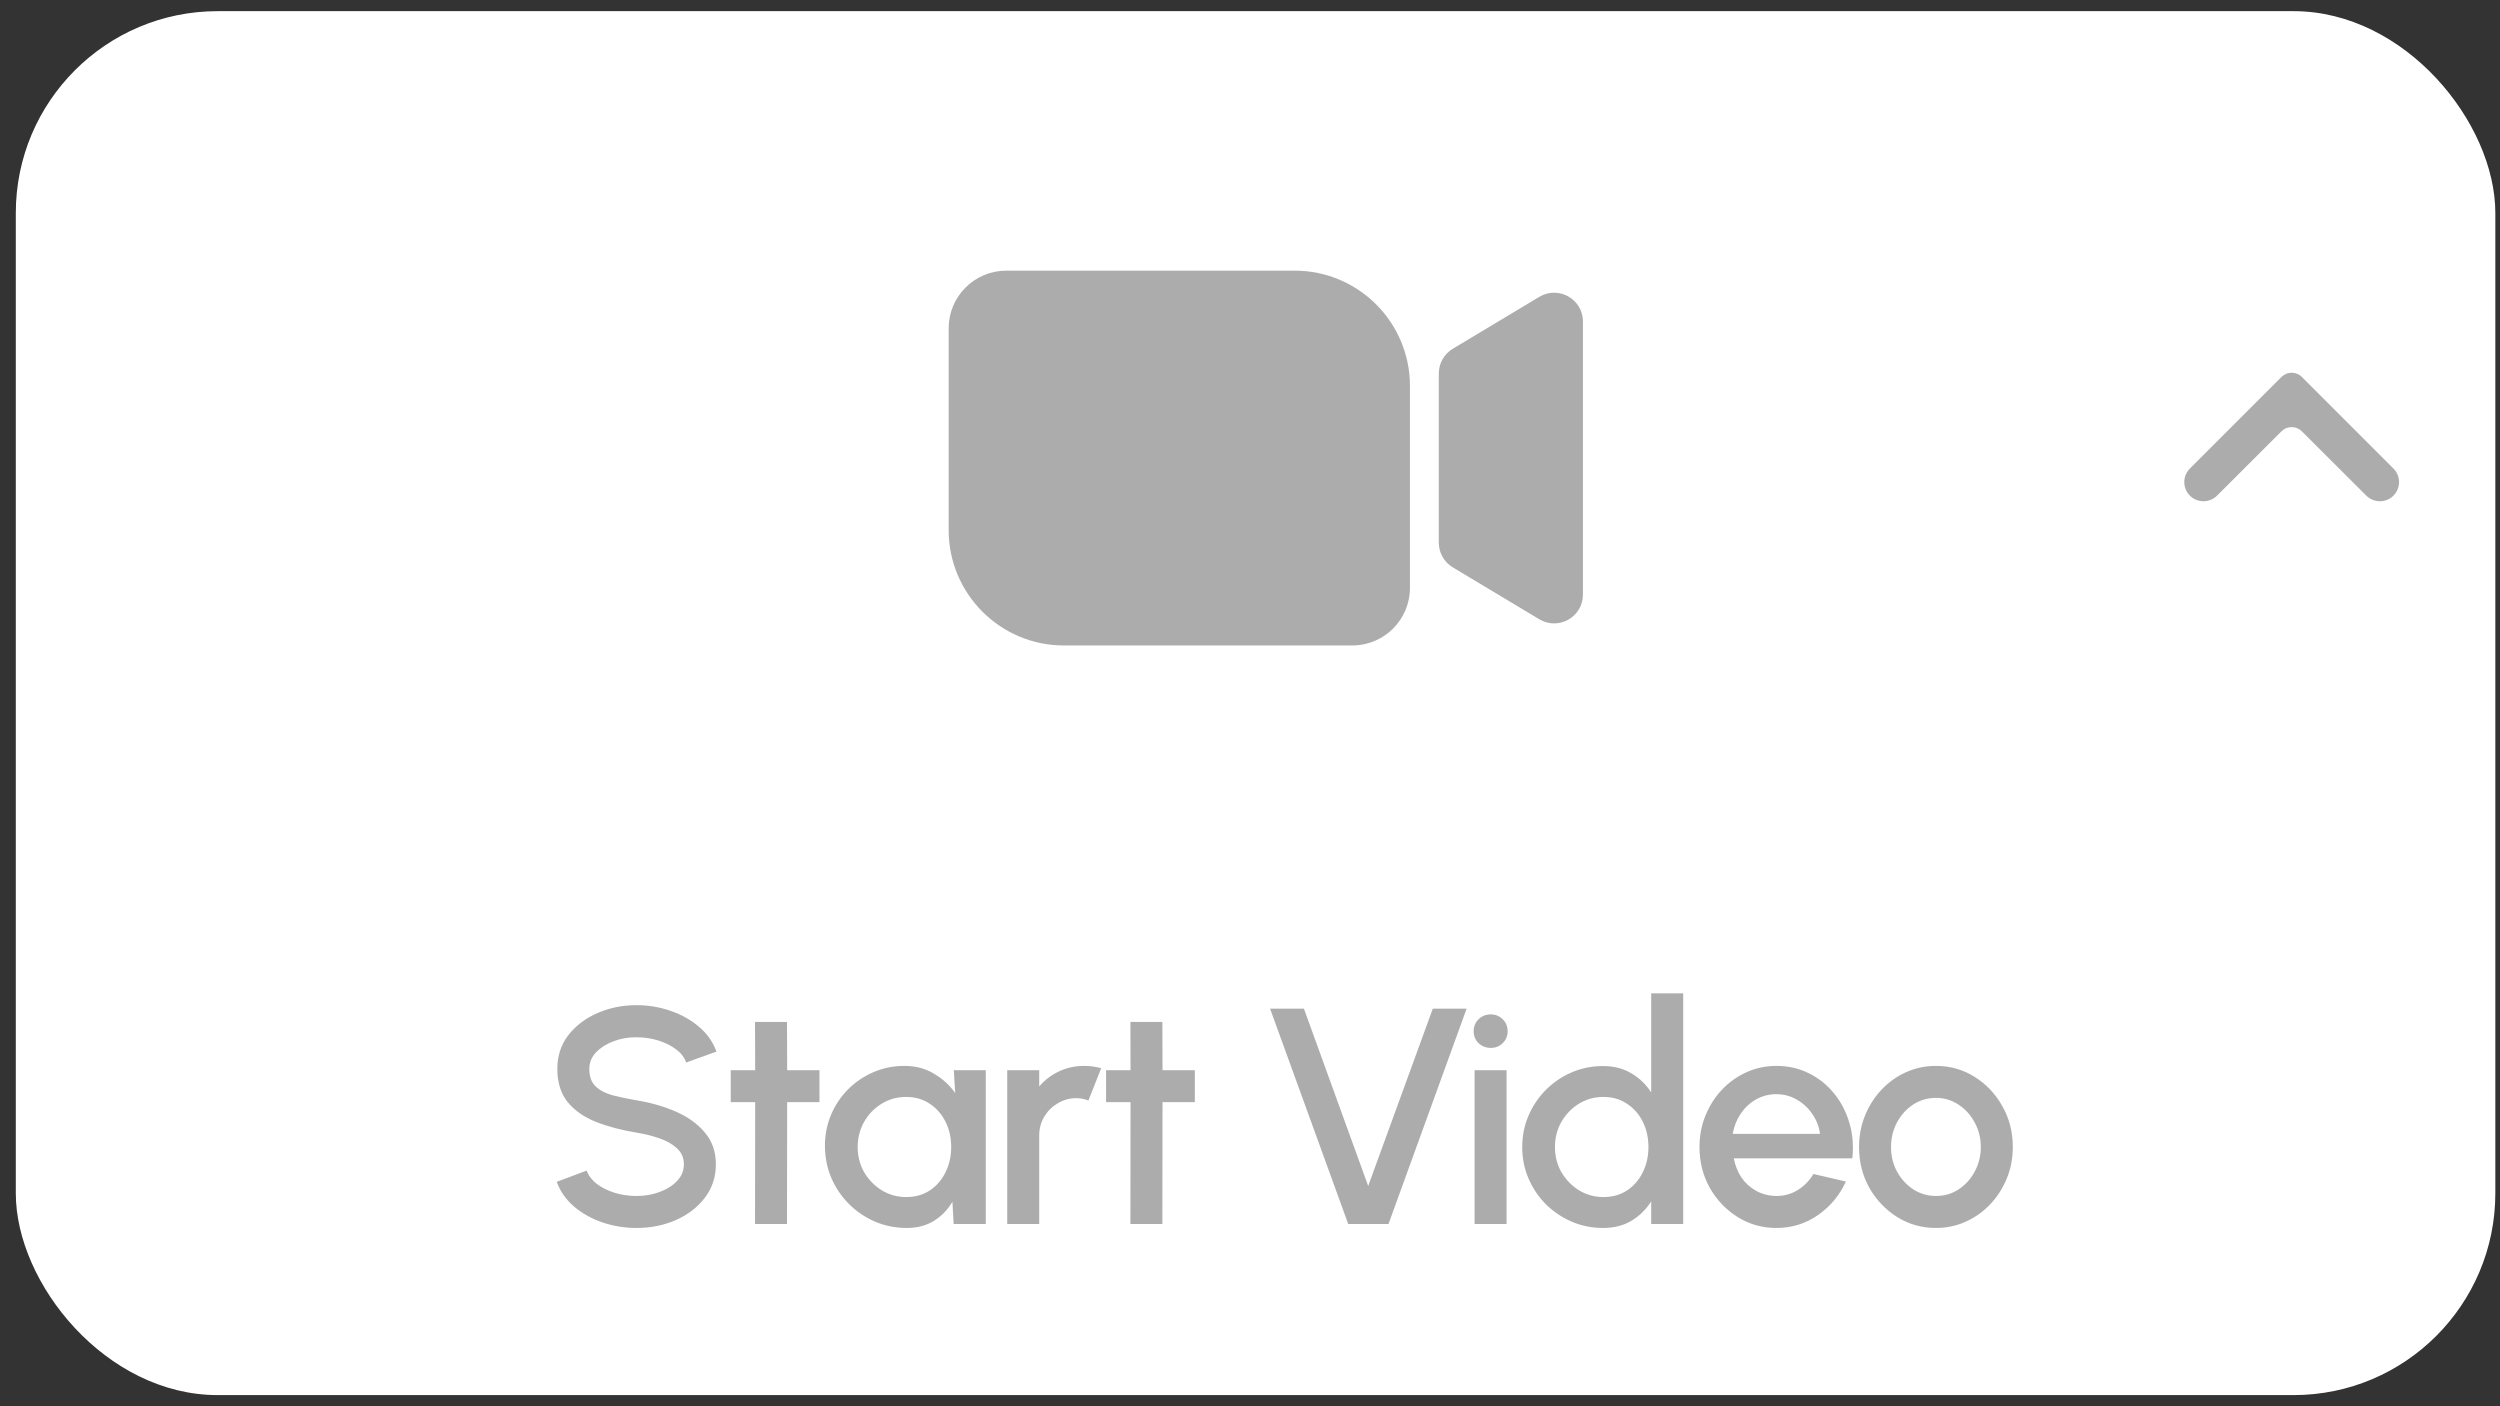
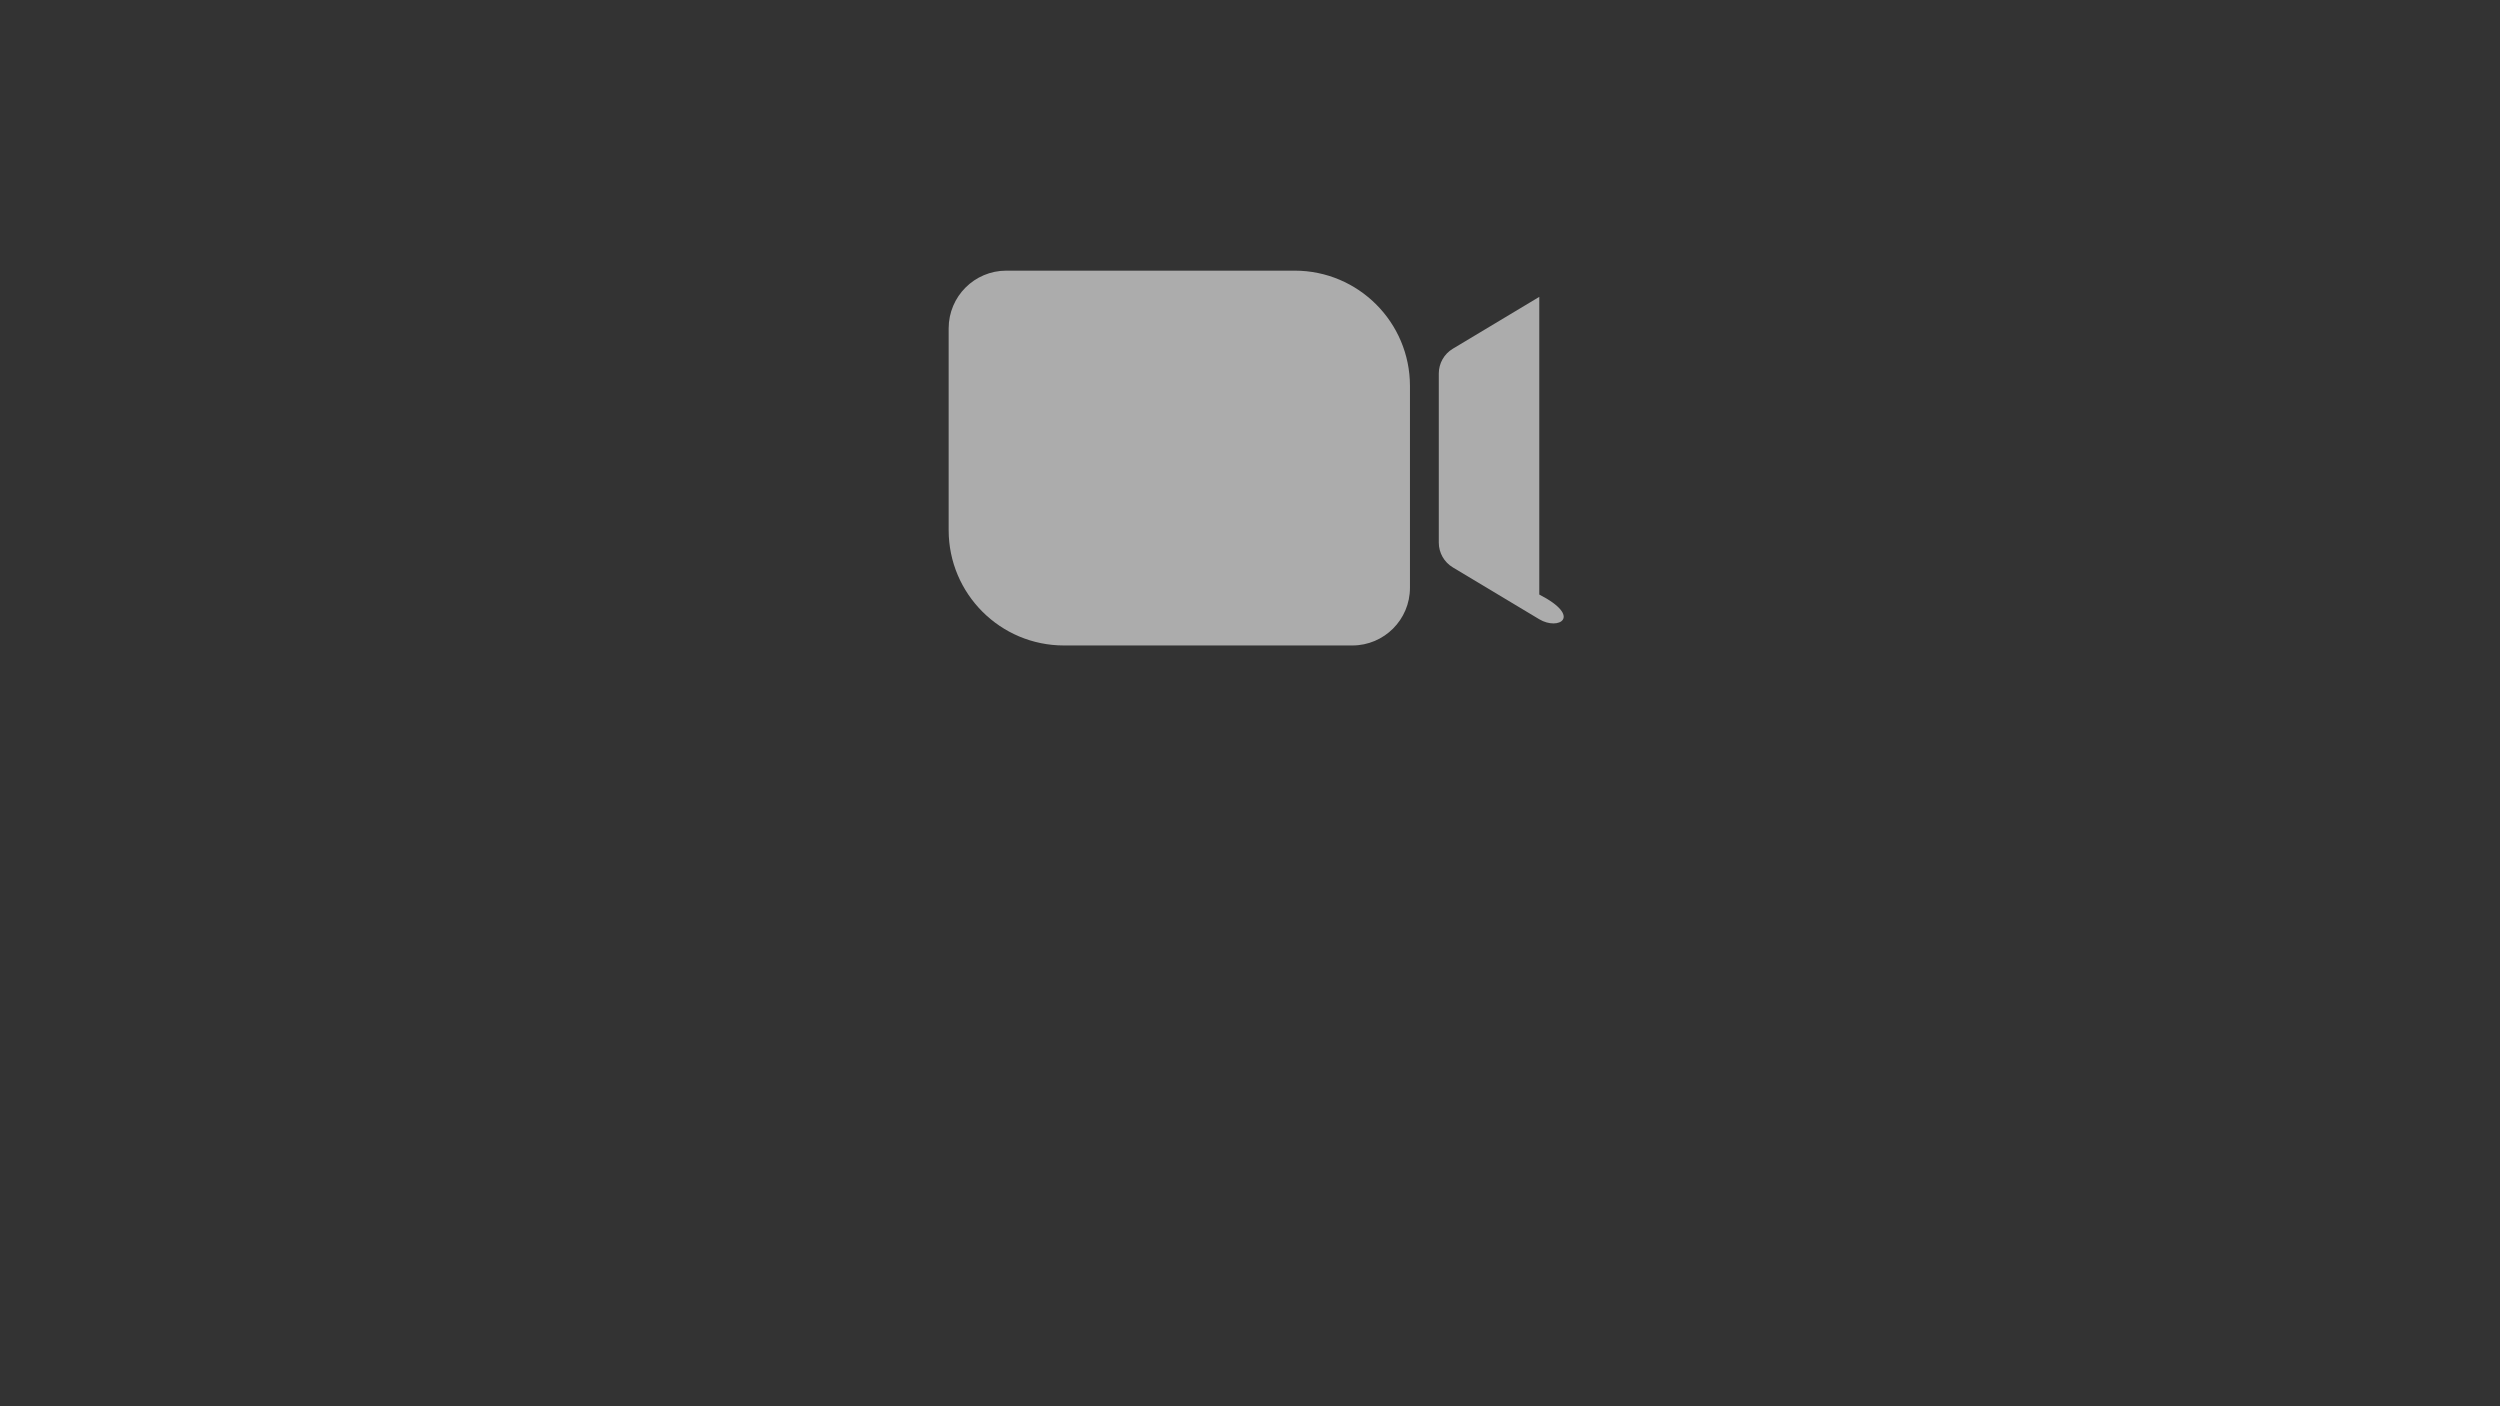
<svg xmlns="http://www.w3.org/2000/svg" width="112" height="63" viewBox="0 0 112 63" fill="none">
  <rect x="0" y="0" width="112" height="63" fill="#333333" stroke="none" />
-   <rect x="0.708" y="0.5" width="111.083" height="62" rx="9.042" fill="white" />
-   <path d="M64.458 16.732C64.458 16.278 64.696 15.857 65.085 15.624L68.96 13.299C69.821 12.782 70.916 13.402 70.916 14.406V26.636C70.916 27.64 69.821 28.26 68.96 27.743L65.085 25.418C64.696 25.185 64.458 24.764 64.458 24.311V16.732Z" fill="#ACACAC" />
+   <path d="M64.458 16.732C64.458 16.278 64.696 15.857 65.085 15.624L68.96 13.299V26.636C70.916 27.64 69.821 28.26 68.96 27.743L65.085 25.418C64.696 25.185 64.458 24.764 64.458 24.311V16.732Z" fill="#ACACAC" />
  <path d="M42.5 14.709C42.5 13.282 43.656 12.125 45.083 12.125H58C60.853 12.125 63.166 14.438 63.166 17.292V26.334C63.166 27.76 62.01 28.917 60.583 28.917H47.666C44.813 28.917 42.5 26.604 42.5 23.75V14.709Z" fill="#ACACAC" />
  <g clip-path="url(#clip0_1_357)">
    <path d="M98.107 22.205C98.443 22.54 98.986 22.54 99.322 22.206L102.21 19.323C102.463 19.071 102.871 19.071 103.123 19.323L106.012 22.206C106.347 22.54 106.891 22.54 107.226 22.205C107.561 21.869 107.561 21.326 107.226 20.99L103.123 16.887C102.871 16.635 102.462 16.635 102.21 16.887L98.107 20.99C97.772 21.326 97.772 21.869 98.107 22.205Z" fill="#ACACAC" />
  </g>
-   <path d="M28.516 55.013C27.988 55.013 27.48 54.93 26.993 54.765C26.507 54.599 26.082 54.363 25.719 54.055C25.356 53.743 25.097 53.373 24.941 52.946L26.284 52.443C26.362 52.663 26.511 52.861 26.732 53.035C26.957 53.205 27.223 53.339 27.531 53.435C27.843 53.532 28.171 53.58 28.516 53.58C28.883 53.58 29.228 53.52 29.549 53.401C29.875 53.281 30.137 53.116 30.334 52.905C30.537 52.693 30.638 52.445 30.638 52.161C30.638 51.867 30.532 51.626 30.321 51.437C30.114 51.249 29.848 51.1 29.522 50.989C29.2 50.879 28.865 50.797 28.516 50.742C27.841 50.631 27.235 50.471 26.697 50.259C26.164 50.048 25.742 49.752 25.43 49.371C25.122 48.989 24.968 48.493 24.968 47.883C24.968 47.309 25.131 46.808 25.457 46.381C25.788 45.954 26.222 45.623 26.759 45.389C27.301 45.15 27.887 45.031 28.516 45.031C29.035 45.031 29.535 45.113 30.018 45.279C30.504 45.439 30.931 45.676 31.299 45.988C31.671 46.296 31.937 46.67 32.098 47.111L30.741 47.6C30.663 47.375 30.514 47.18 30.293 47.015C30.073 46.845 29.806 46.712 29.494 46.615C29.186 46.519 28.86 46.47 28.516 46.47C28.148 46.466 27.804 46.526 27.483 46.65C27.166 46.769 26.906 46.934 26.704 47.145C26.502 47.357 26.401 47.602 26.401 47.883C26.401 48.227 26.495 48.489 26.683 48.668C26.872 48.847 27.124 48.98 27.441 49.068C27.763 49.15 28.121 49.226 28.516 49.295C29.15 49.396 29.735 49.563 30.273 49.798C30.814 50.032 31.248 50.344 31.575 50.735C31.905 51.12 32.071 51.596 32.071 52.161C32.071 52.73 31.905 53.231 31.575 53.662C31.248 54.09 30.814 54.422 30.273 54.661C29.735 54.895 29.15 55.013 28.516 55.013ZM36.712 49.377H35.265L35.258 54.834H33.825L33.832 49.377H32.737V47.945H33.832L33.825 45.782H35.258L35.265 47.945H36.712V49.377ZM42.73 47.945H44.163V54.834H42.723L42.668 53.835C42.466 54.188 42.192 54.473 41.848 54.689C41.503 54.905 41.097 55.013 40.629 55.013C40.123 55.013 39.648 54.919 39.203 54.73C38.757 54.537 38.364 54.271 38.025 53.931C37.689 53.591 37.428 53.201 37.239 52.76C37.051 52.315 36.957 51.837 36.957 51.327C36.957 50.836 37.049 50.374 37.232 49.942C37.416 49.506 37.671 49.125 37.997 48.799C38.323 48.473 38.7 48.218 39.127 48.034C39.559 47.846 40.02 47.752 40.511 47.752C41.012 47.752 41.453 47.867 41.834 48.096C42.22 48.321 42.539 48.611 42.792 48.964L42.73 47.945ZM40.594 53.628C40.998 53.628 41.352 53.529 41.655 53.332C41.958 53.13 42.192 52.859 42.358 52.519C42.528 52.179 42.613 51.802 42.613 51.389C42.613 50.971 42.528 50.592 42.358 50.252C42.188 49.913 41.951 49.644 41.648 49.446C41.35 49.244 40.998 49.143 40.594 49.143C40.195 49.143 39.829 49.244 39.499 49.446C39.168 49.648 38.906 49.919 38.713 50.259C38.521 50.599 38.424 50.976 38.424 51.389C38.424 51.807 38.523 52.186 38.72 52.526C38.922 52.861 39.187 53.13 39.513 53.332C39.843 53.529 40.204 53.628 40.594 53.628ZM45.124 54.834V47.945H46.557V48.675C46.796 48.39 47.09 48.165 47.438 48C47.788 47.834 48.164 47.752 48.568 47.752C48.825 47.752 49.08 47.786 49.333 47.855L48.761 49.302C48.582 49.233 48.403 49.198 48.224 49.198C47.921 49.198 47.643 49.274 47.39 49.426C47.138 49.573 46.936 49.773 46.784 50.025C46.633 50.278 46.557 50.558 46.557 50.865V54.834H45.124ZM53.528 49.377H52.081L52.074 54.834H50.642L50.648 49.377H49.553V47.945H50.648L50.642 45.782H52.074L52.081 47.945H53.528V49.377ZM60.4 54.834L56.9 45.189H58.416L61.295 53.132L64.189 45.189H65.704L62.205 54.834H60.4ZM66.061 47.945H67.494V54.834H66.061V47.945ZM66.791 46.946C66.571 46.946 66.387 46.874 66.24 46.732C66.093 46.59 66.02 46.411 66.02 46.195C66.02 45.984 66.093 45.807 66.24 45.664C66.387 45.517 66.569 45.444 66.785 45.444C66.996 45.444 67.175 45.517 67.322 45.664C67.469 45.807 67.542 45.984 67.542 46.195C67.542 46.411 67.469 46.59 67.322 46.732C67.18 46.874 67.003 46.946 66.791 46.946ZM73.974 44.5H75.407V54.834H73.974V53.821C73.749 54.179 73.456 54.468 73.093 54.689C72.73 54.905 72.305 55.013 71.818 55.013C71.318 55.013 70.849 54.919 70.413 54.73C69.977 54.542 69.591 54.282 69.255 53.952C68.925 53.617 68.665 53.231 68.477 52.794C68.289 52.358 68.195 51.89 68.195 51.389C68.195 50.889 68.289 50.42 68.477 49.984C68.665 49.543 68.925 49.157 69.255 48.826C69.591 48.491 69.977 48.229 70.413 48.041C70.849 47.853 71.318 47.759 71.818 47.759C72.305 47.759 72.73 47.869 73.093 48.089C73.456 48.305 73.749 48.59 73.974 48.944V44.5ZM71.832 53.628C72.236 53.628 72.59 53.529 72.893 53.332C73.196 53.13 73.43 52.859 73.596 52.519C73.766 52.179 73.85 51.802 73.85 51.389C73.85 50.971 73.766 50.592 73.596 50.252C73.426 49.913 73.189 49.644 72.886 49.446C72.588 49.244 72.236 49.143 71.832 49.143C71.432 49.143 71.067 49.244 70.737 49.446C70.411 49.648 70.149 49.919 69.951 50.259C69.758 50.599 69.662 50.976 69.662 51.389C69.662 51.807 69.761 52.186 69.958 52.526C70.16 52.861 70.424 53.13 70.75 53.332C71.081 53.529 71.442 53.628 71.832 53.628ZM79.581 55.013C78.948 55.013 78.369 54.85 77.845 54.523C77.326 54.197 76.911 53.761 76.598 53.215C76.291 52.663 76.137 52.055 76.137 51.389C76.137 50.884 76.226 50.413 76.406 49.977C76.585 49.536 76.83 49.15 77.143 48.819C77.46 48.484 77.827 48.222 78.245 48.034C78.663 47.846 79.108 47.752 79.581 47.752C80.109 47.752 80.594 47.862 81.035 48.082C81.476 48.298 81.852 48.599 82.165 48.985C82.477 49.366 82.707 49.807 82.853 50.307C83 50.803 83.044 51.332 82.984 51.892H77.673C77.733 52.209 77.847 52.496 78.017 52.753C78.192 53.006 78.412 53.205 78.679 53.352C78.95 53.499 79.251 53.575 79.581 53.58C79.93 53.58 80.247 53.492 80.532 53.318C80.821 53.143 81.058 52.902 81.242 52.595L82.695 52.932C82.419 53.543 82.004 54.044 81.448 54.434C80.892 54.82 80.27 55.013 79.581 55.013ZM77.625 50.797H81.538C81.492 50.466 81.375 50.167 81.186 49.901C81.003 49.63 80.771 49.416 80.491 49.26C80.215 49.1 79.912 49.019 79.581 49.019C79.255 49.019 78.952 49.097 78.672 49.254C78.396 49.41 78.167 49.623 77.983 49.894C77.804 50.16 77.684 50.461 77.625 50.797ZM86.73 55.013C86.096 55.013 85.517 54.85 84.993 54.523C84.475 54.197 84.059 53.761 83.747 53.215C83.439 52.663 83.285 52.055 83.285 51.389C83.285 50.884 83.375 50.413 83.554 49.977C83.733 49.536 83.979 49.15 84.291 48.819C84.608 48.484 84.975 48.222 85.393 48.034C85.811 47.846 86.257 47.752 86.73 47.752C87.363 47.752 87.94 47.915 88.459 48.241C88.982 48.567 89.398 49.005 89.706 49.557C90.018 50.108 90.174 50.718 90.174 51.389C90.174 51.89 90.084 52.358 89.905 52.794C89.726 53.231 89.478 53.617 89.161 53.952C88.849 54.282 88.484 54.542 88.066 54.73C87.653 54.919 87.207 55.013 86.73 55.013ZM86.73 53.58C87.111 53.58 87.453 53.479 87.756 53.277C88.059 53.075 88.298 52.808 88.472 52.477C88.651 52.142 88.741 51.779 88.741 51.389C88.741 50.989 88.649 50.622 88.466 50.287C88.286 49.952 88.045 49.685 87.742 49.488C87.439 49.286 87.102 49.185 86.73 49.185C86.353 49.185 86.011 49.286 85.703 49.488C85.4 49.69 85.159 49.959 84.98 50.294C84.805 50.629 84.718 50.994 84.718 51.389C84.718 51.798 84.81 52.167 84.993 52.498C85.177 52.829 85.421 53.093 85.724 53.29C86.031 53.483 86.367 53.58 86.73 53.58Z" fill="#ACACAC" />
  <defs>
    <clipPath id="clip0_1_357">
-       <rect width="15.5" height="15.5" fill="white" transform="translate(94.917 12.125)" />
-     </clipPath>
+       </clipPath>
  </defs>
</svg>